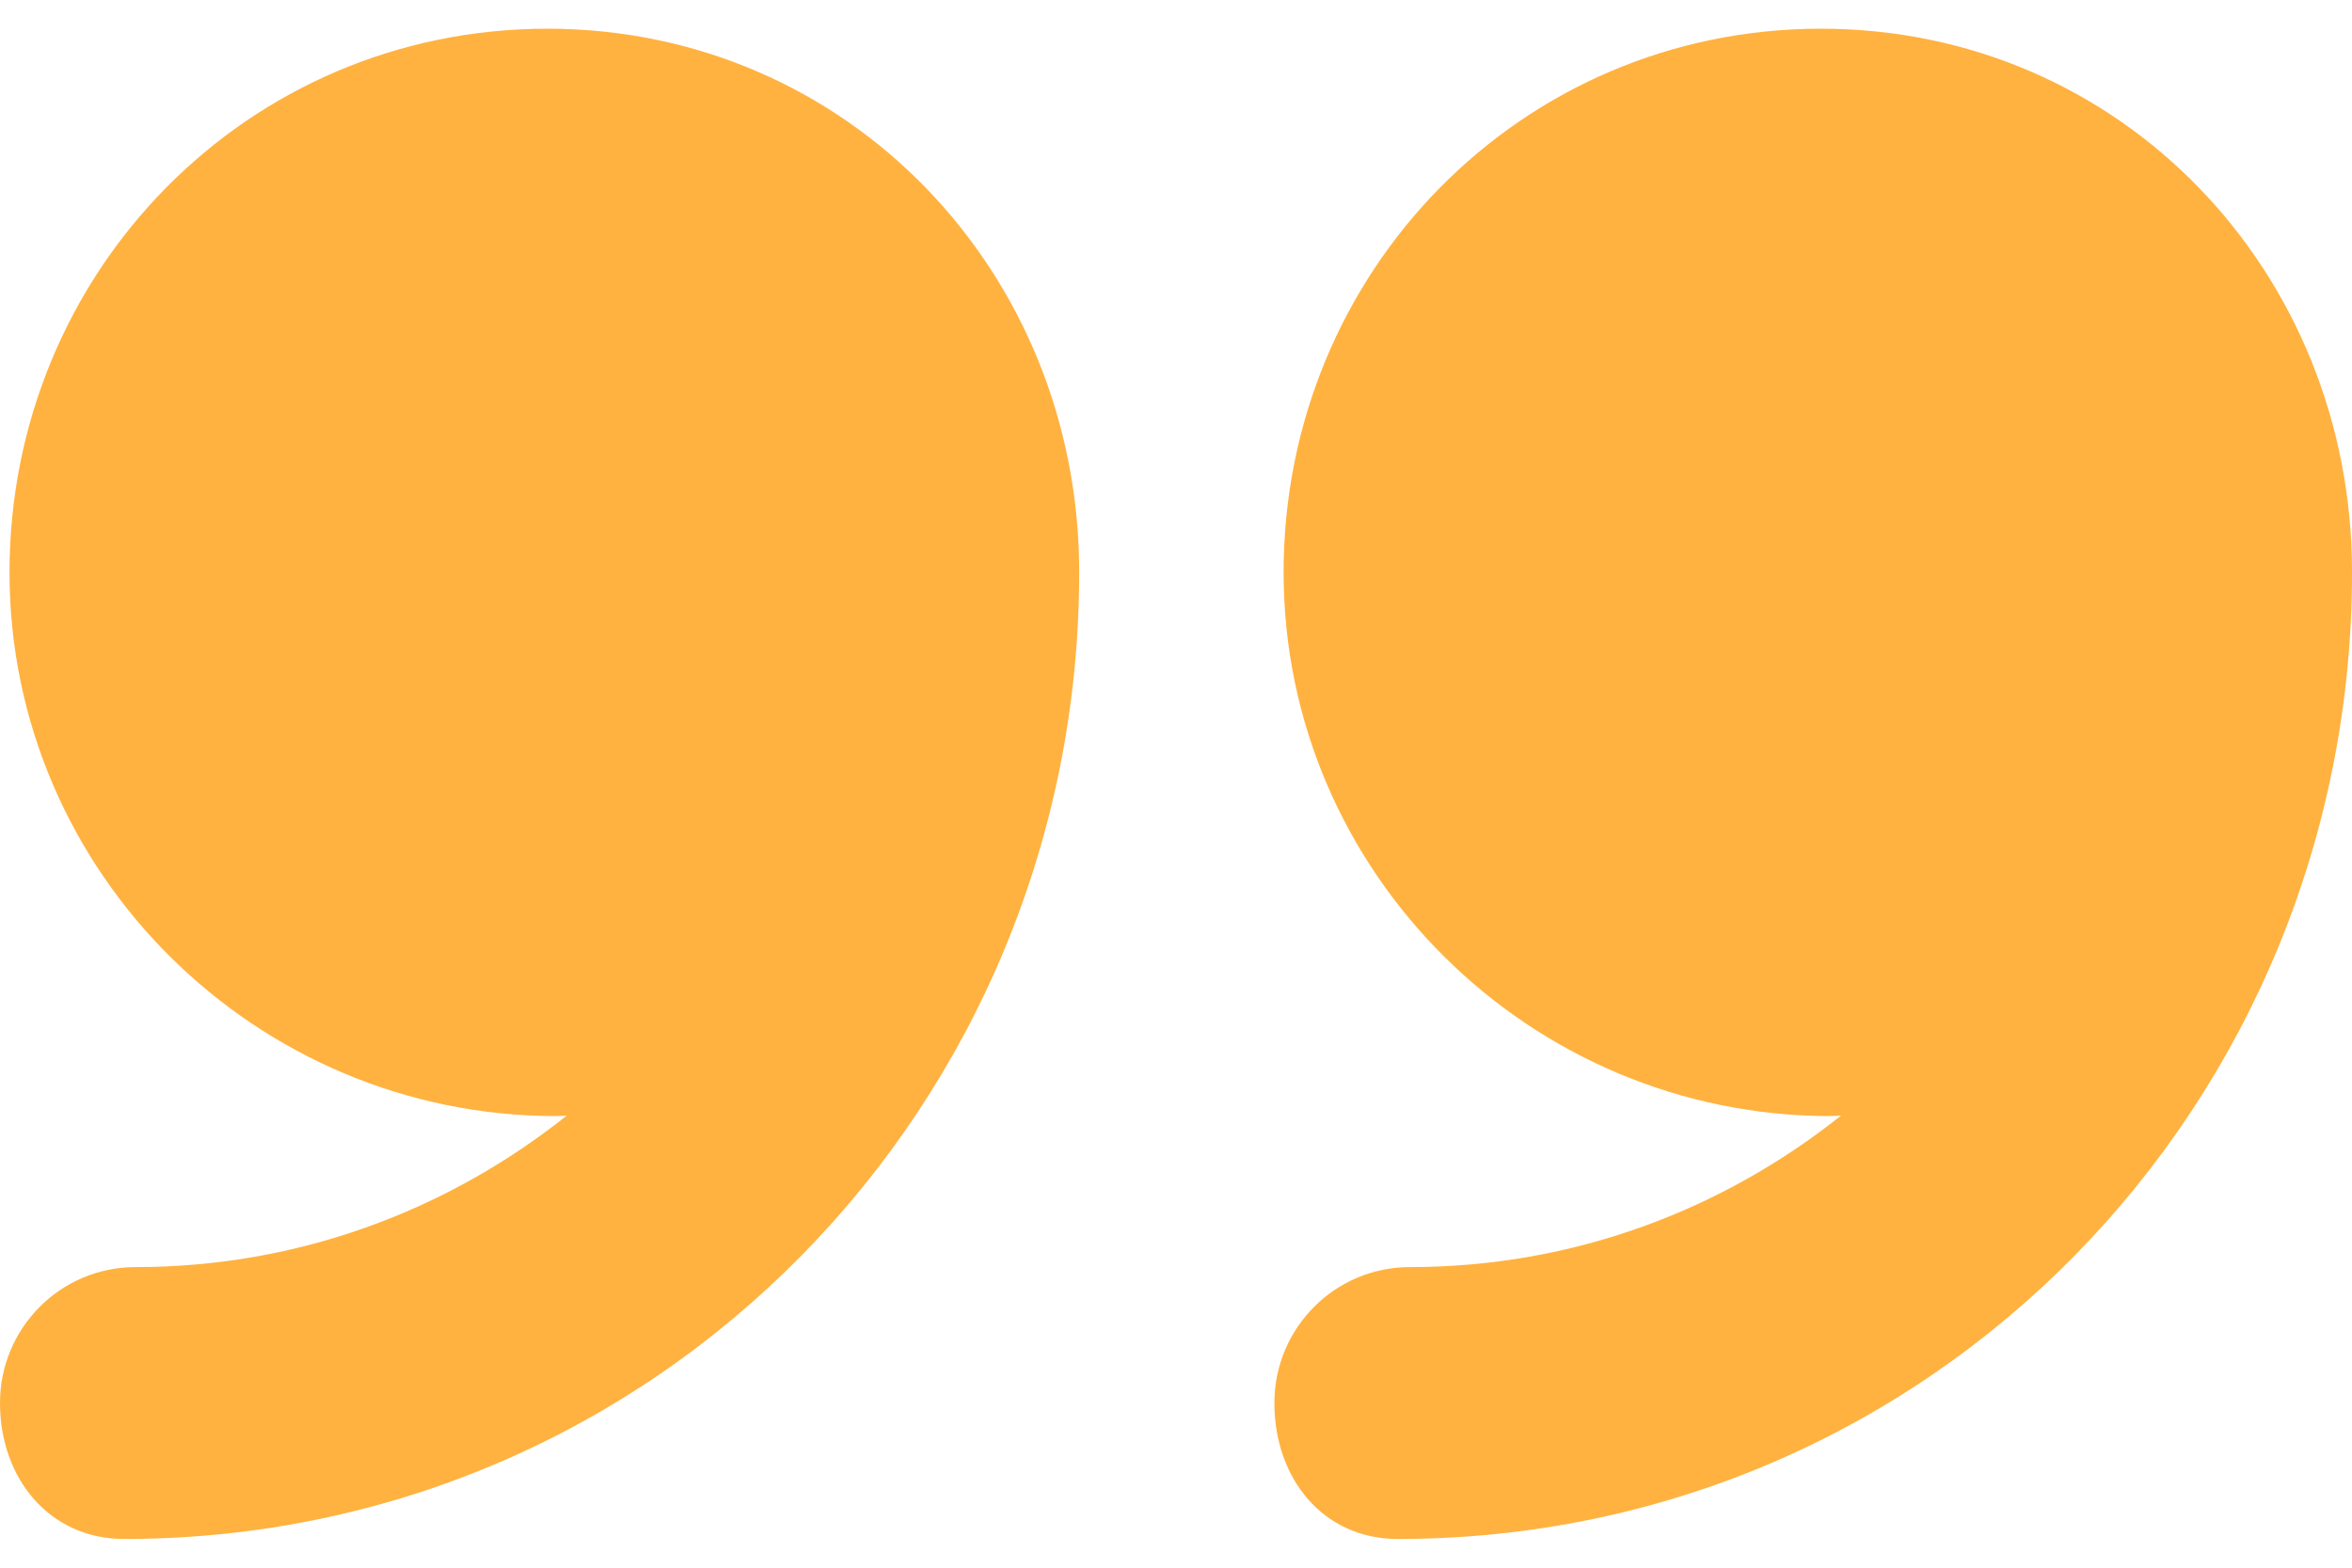
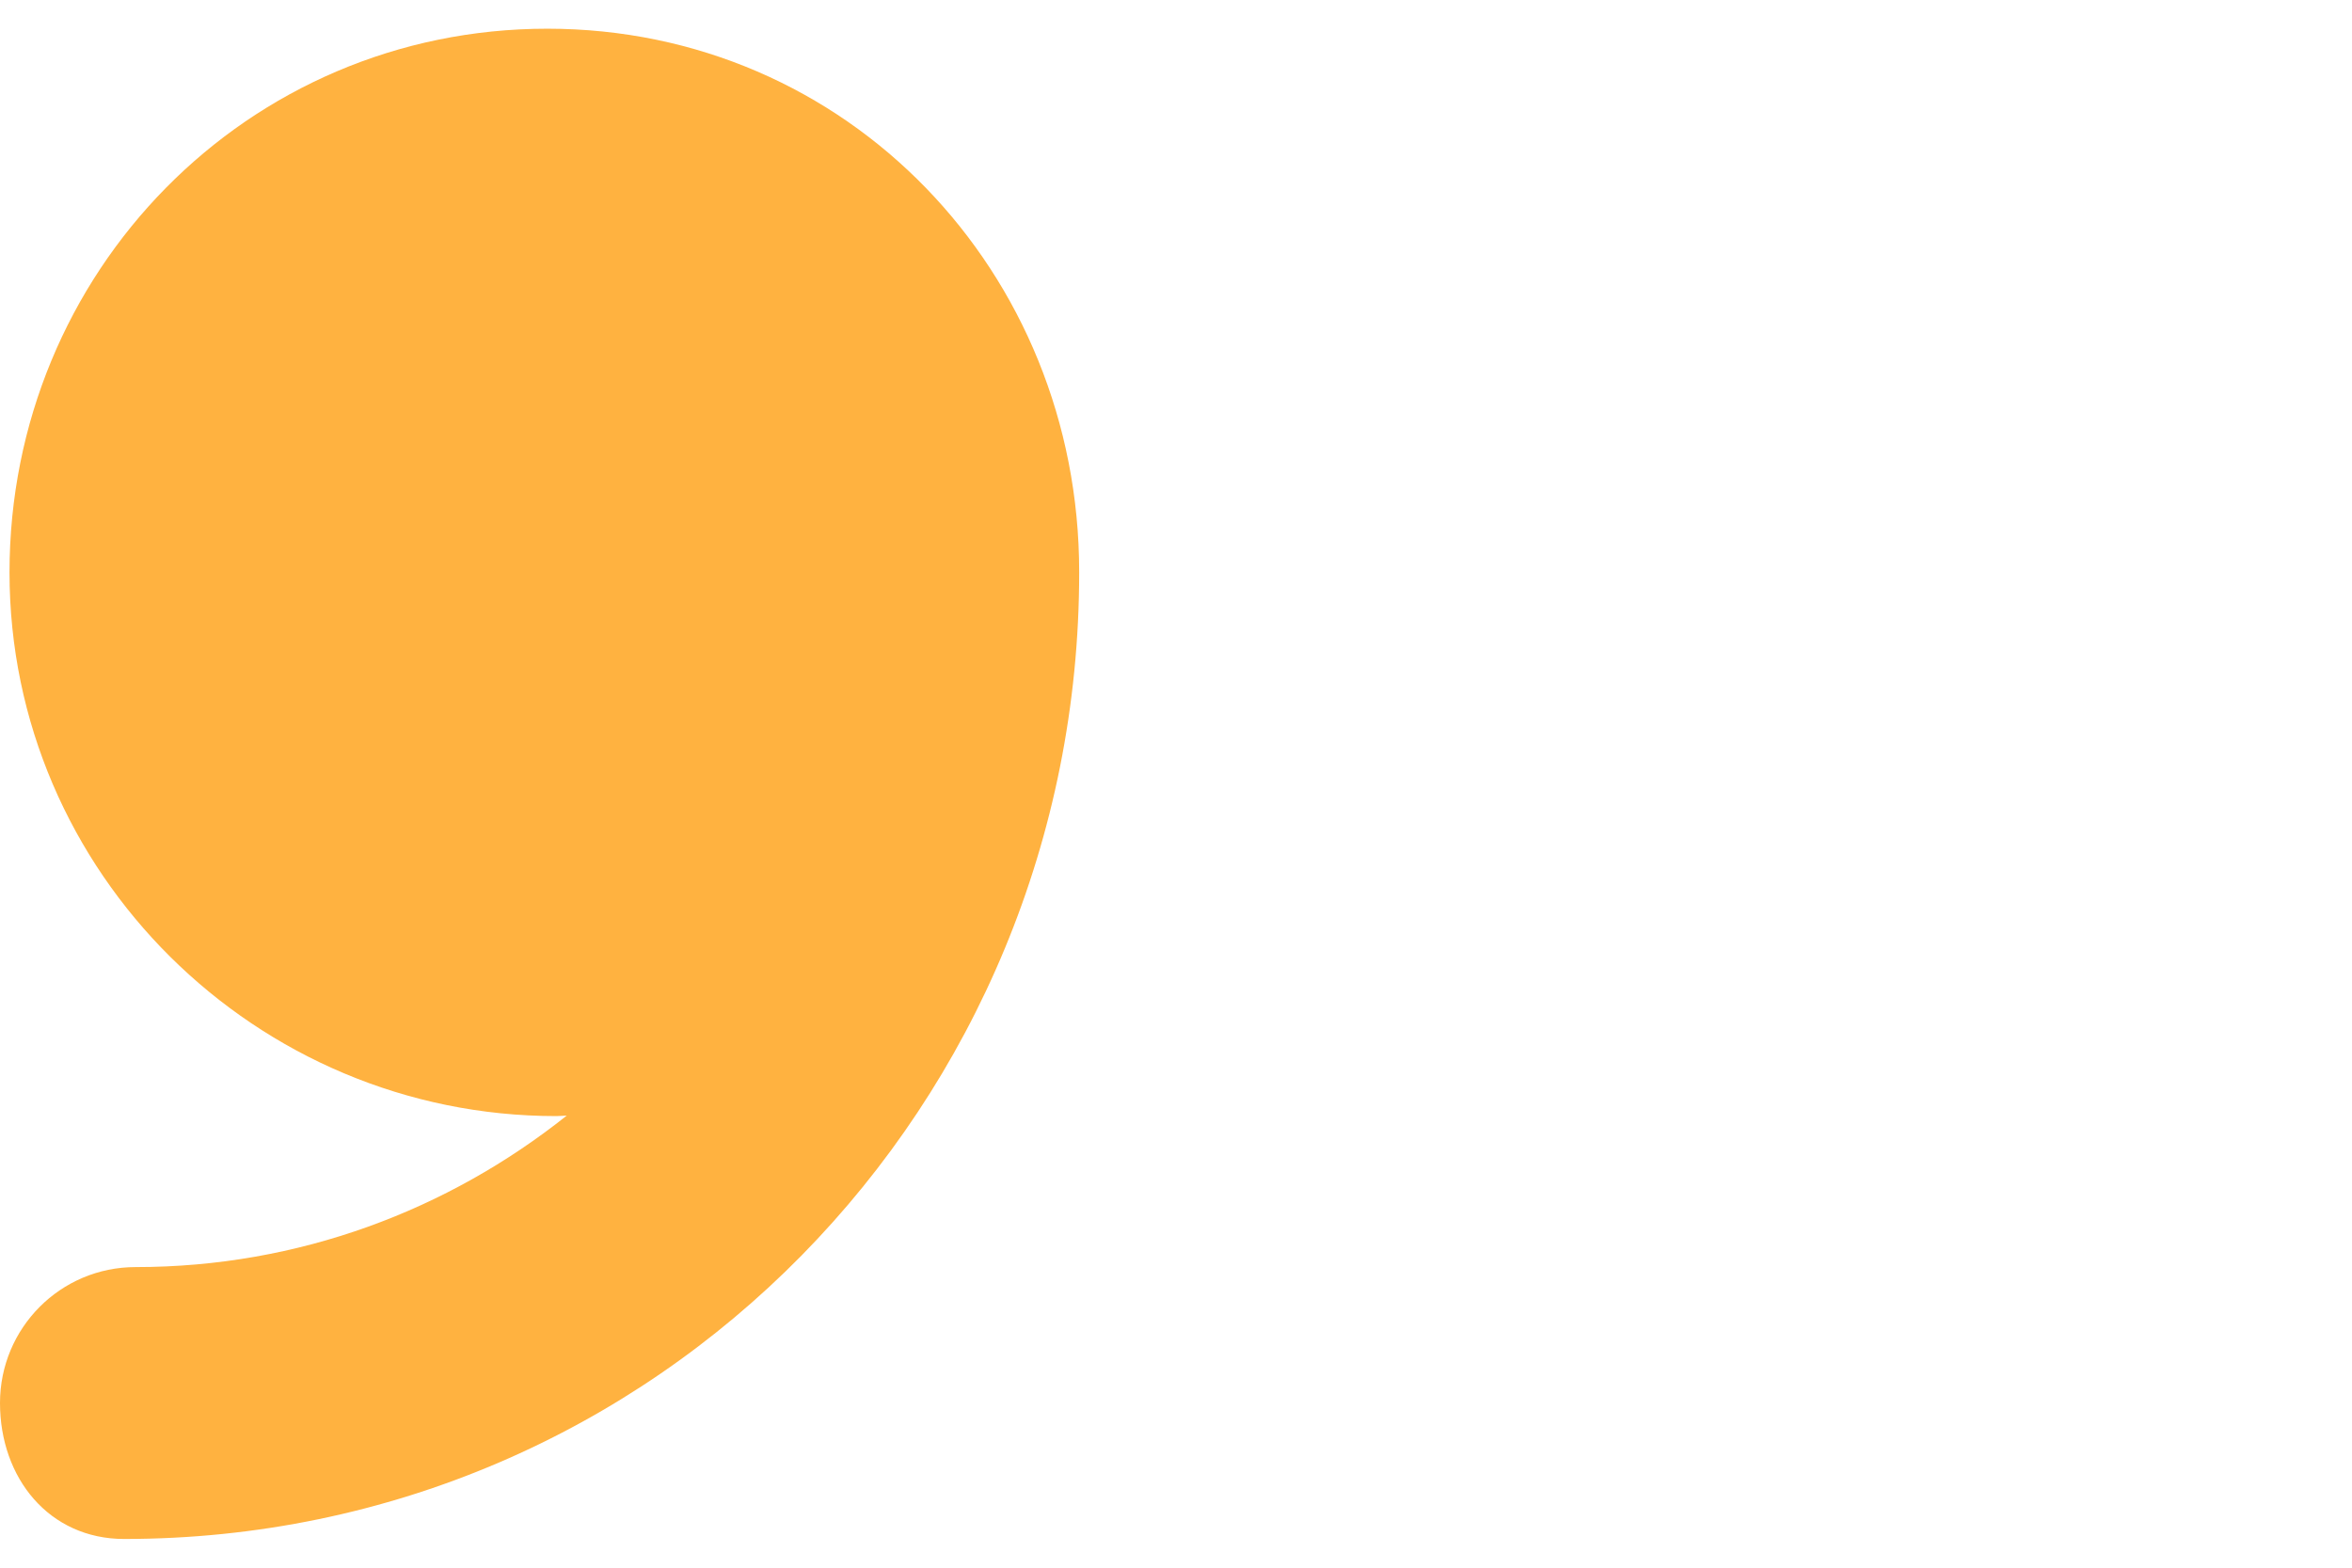
<svg xmlns="http://www.w3.org/2000/svg" width="24" height="16" viewBox="0 0 24 16" fill="none">
-   <path d="M18.581 0.293C15.517 0.293 13.098 2.778 13.098 5.842C13.098 8.906 15.614 11.391 18.678 11.391C18.709 11.391 18.755 11.387 18.786 11.386C17.574 12.351 16.053 12.932 14.387 12.932C13.621 12.932 13.004 13.554 13.004 14.319C13.004 15.085 13.497 15.707 14.263 15.707C19.702 15.706 24 11.281 24 5.842V5.838C24 2.776 21.644 0.293 18.581 0.293Z" fill="#FFB240" />
-   <path d="M5.585 0.293C2.521 0.293 0.097 2.778 0.097 5.842C0.097 8.906 2.612 11.391 5.676 11.391C5.707 11.391 5.752 11.387 5.783 11.386C4.571 12.351 3.049 12.932 1.384 12.932C0.617 12.932 0 13.554 0 14.319C0 15.085 0.501 15.707 1.267 15.707C6.706 15.706 11.012 11.281 11.012 5.842V5.838C11.012 2.776 8.648 0.293 5.585 0.293Z" fill="#FFB240" />
+   <path d="M5.585 0.293C2.521 0.293 0.097 2.778 0.097 5.842C0.097 8.906 2.612 11.391 5.676 11.391C5.707 11.391 5.752 11.387 5.783 11.386C4.571 12.351 3.049 12.932 1.384 12.932C0.617 12.932 0 13.554 0 14.319C0 15.085 0.501 15.707 1.267 15.707C6.706 15.706 11.012 11.281 11.012 5.842V5.838C11.012 2.776 8.648 0.293 5.585 0.293" fill="#FFB240" />
</svg>